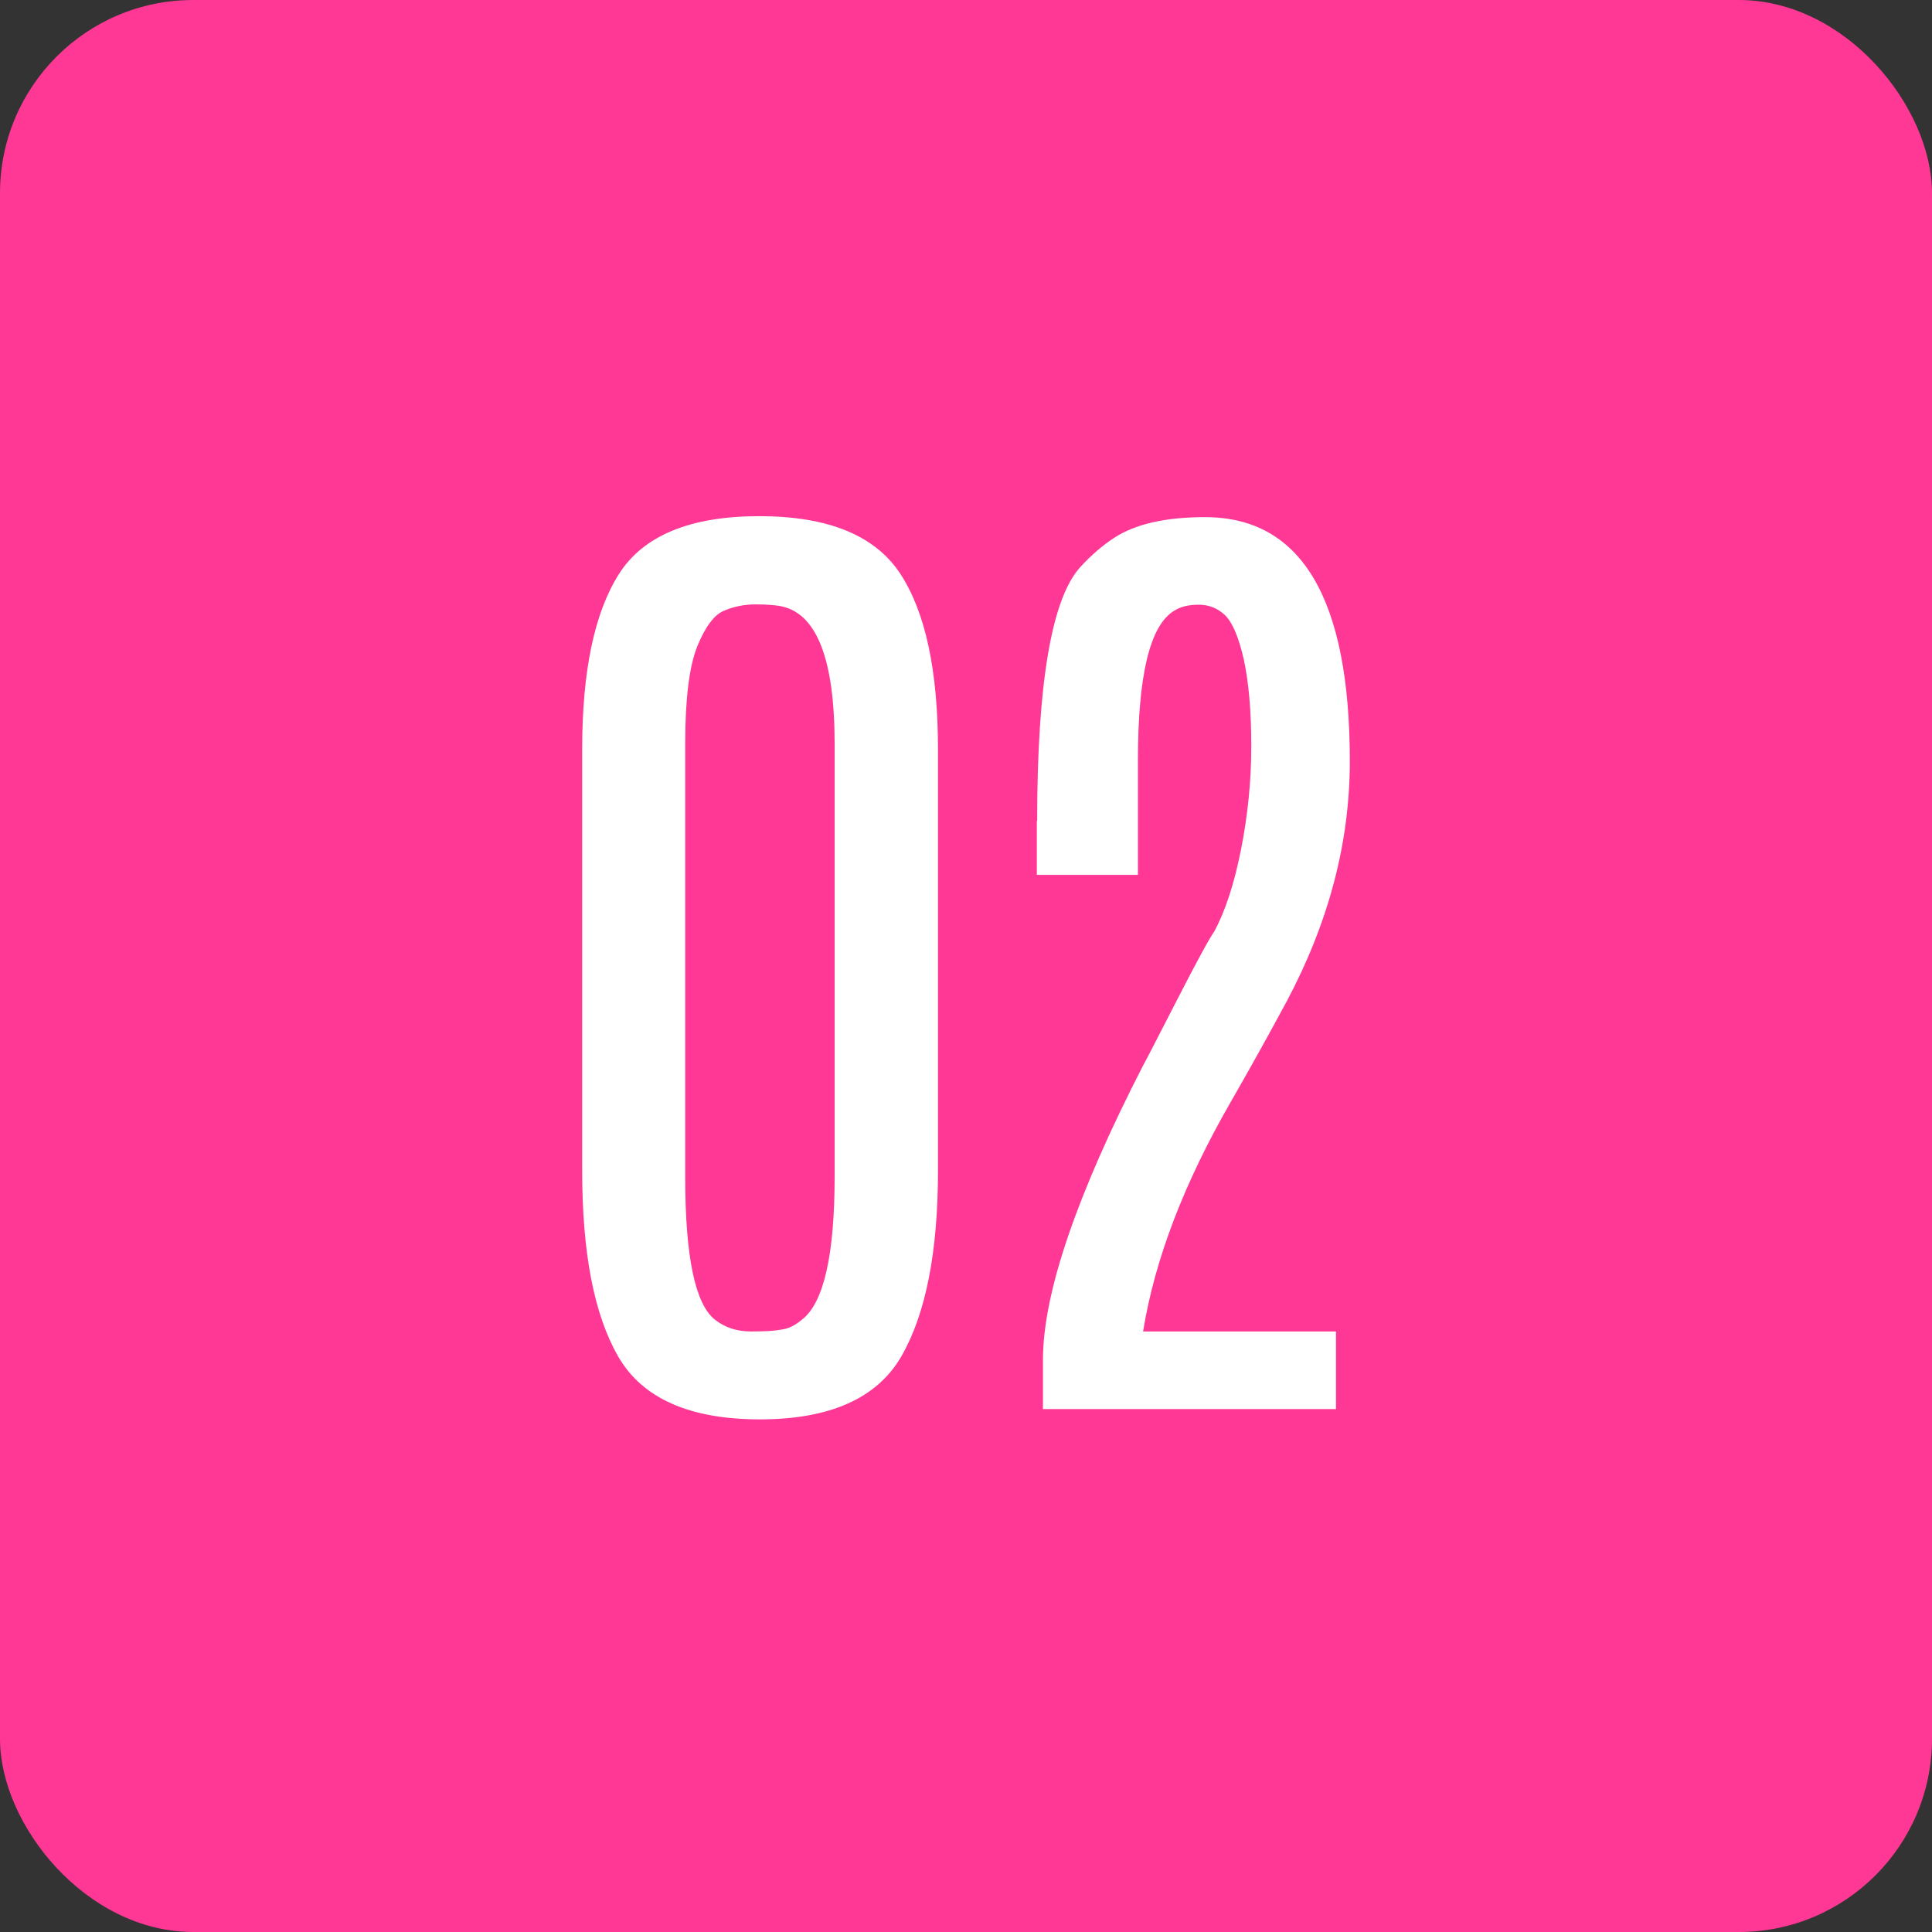
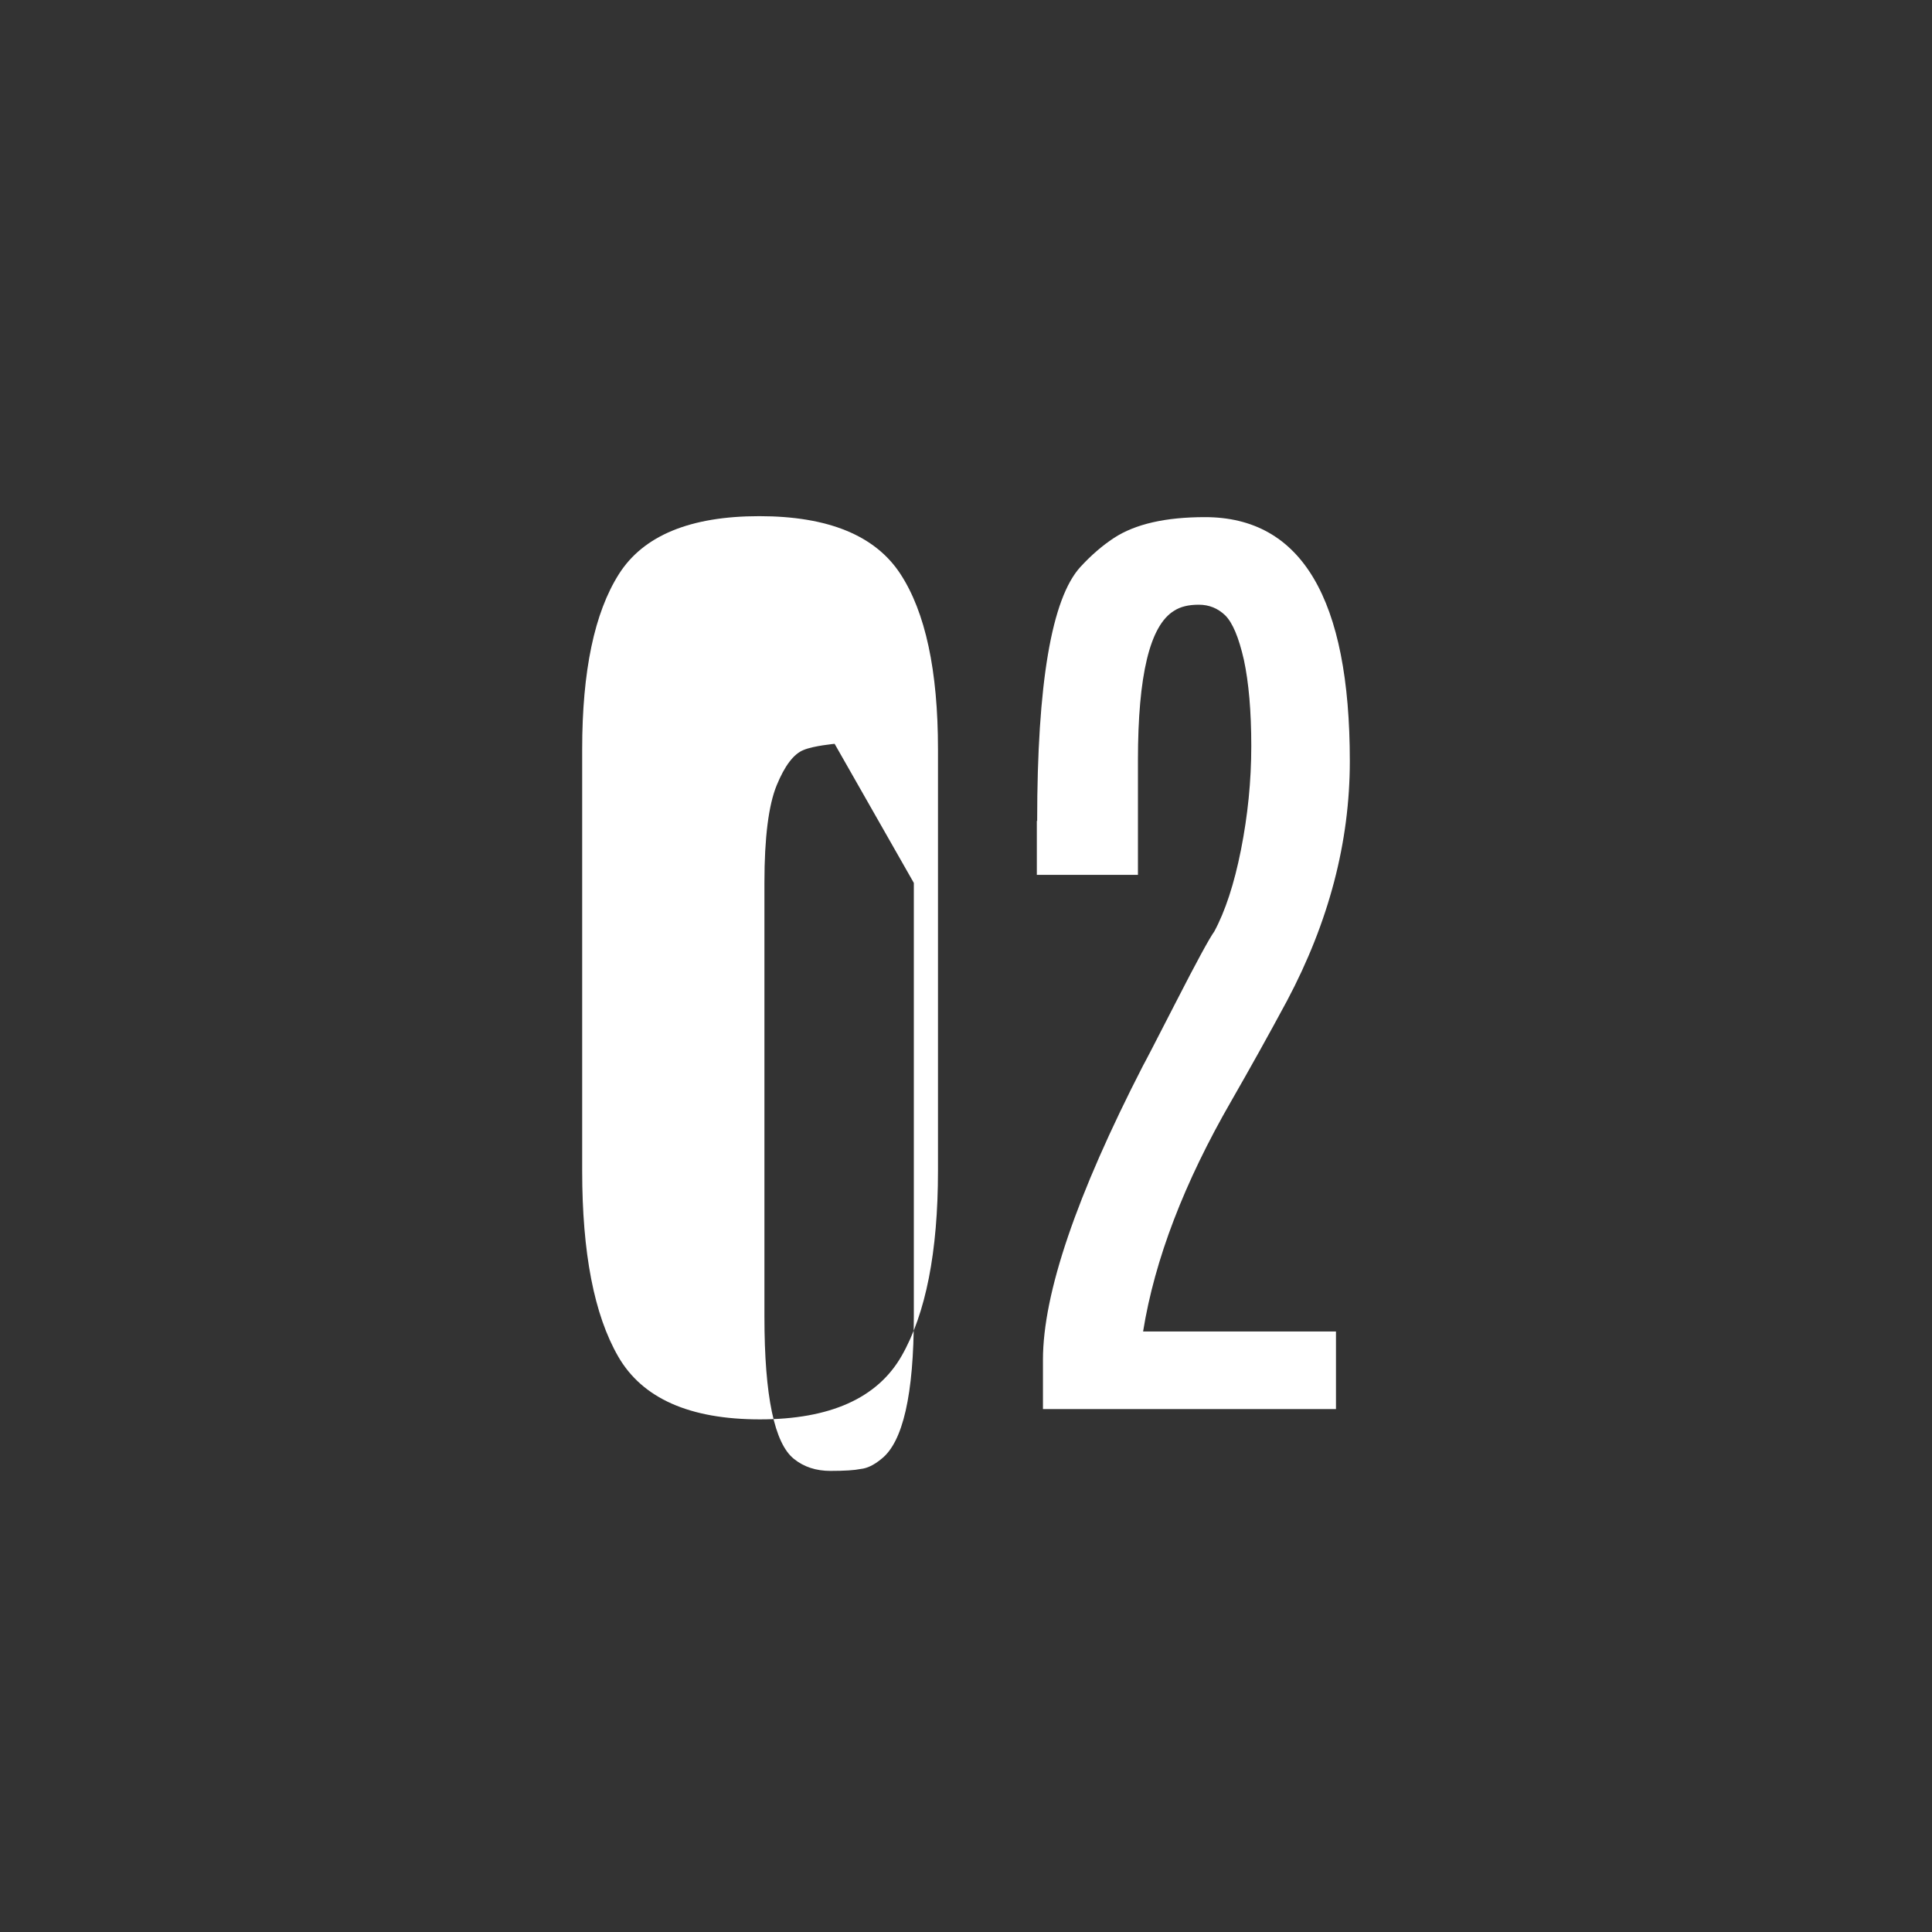
<svg xmlns="http://www.w3.org/2000/svg" id="_レイヤー_2" viewBox="0 0 60 60">
  <rect x="0" y="0" width="60" height="60" fill="#333333" stroke="none" />
  <defs>
    <style>.cls-1{fill:#fff;}.cls-1,.cls-2{stroke-width:0px;}.cls-2{fill:#ff3895;}</style>
  </defs>
  <g id="layout">
-     <rect class="cls-2" width="60" height="60" rx="6" ry="6" />
-     <path class="cls-1" d="m18.08,23.27c0-2.43.38-4.24,1.14-5.44.76-1.2,2.22-1.8,4.36-1.8s3.6.6,4.38,1.79c.78,1.19,1.17,3.01,1.17,5.45v13.09c0,2.52-.38,4.44-1.13,5.75-.75,1.31-2.22,1.97-4.4,1.97s-3.65-.65-4.4-1.95c-.75-1.3-1.12-3.22-1.12-5.77v-13.09Zm7.84-.17c0-2.66-.57-4.08-1.7-4.28-.18-.03-.43-.05-.76-.05s-.65.06-.96.19c-.31.12-.59.49-.84,1.1-.25.61-.38,1.62-.38,3.02v13.48c0,2.47.31,3.94.92,4.42.31.25.69.37,1.13.37s.75-.02.94-.06c.2-.02.41-.12.64-.31.67-.52,1.01-2,1.01-4.44v-13.45Z" />
+     <path class="cls-1" d="m18.08,23.27c0-2.43.38-4.24,1.14-5.44.76-1.2,2.22-1.8,4.36-1.8s3.6.6,4.38,1.79c.78,1.19,1.17,3.01,1.17,5.45v13.09c0,2.52-.38,4.44-1.13,5.75-.75,1.31-2.22,1.97-4.4,1.97s-3.65-.65-4.4-1.95c-.75-1.3-1.12-3.22-1.12-5.77v-13.09Zm7.84-.17s-.65.06-.96.19c-.31.12-.59.49-.84,1.1-.25.61-.38,1.62-.38,3.02v13.48c0,2.47.31,3.94.92,4.42.31.25.69.37,1.13.37s.75-.02.94-.06c.2-.02.41-.12.64-.31.67-.52,1.01-2,1.01-4.44v-13.45Z" />
    <path class="cls-1" d="m32.21,25.5c0-4.28.45-6.91,1.34-7.89.34-.37.69-.67,1.04-.9.67-.44,1.62-.65,2.83-.65,3,0,4.5,2.53,4.5,7.58,0,2.51-.65,4.99-1.95,7.44-.57,1.06-1.15,2.1-1.73,3.11-1.46,2.53-2.38,4.92-2.74,7.16h5.99v2.41h-9.1v-1.53c0-2.06,1.04-5.11,3.11-9.14.01-.01.35-.66,1.01-1.95.66-1.29,1.06-2.02,1.2-2.21.34-.63.62-1.48.83-2.54.21-1.06.32-2.13.32-3.22s-.08-1.98-.23-2.68c-.16-.7-.35-1.15-.58-1.38-.23-.22-.5-.33-.82-.33s-.57.06-.77.19c-.75.46-1.12,2-1.12,4.64v3.56h-3.14v-1.68Z" />
  </g>
</svg>